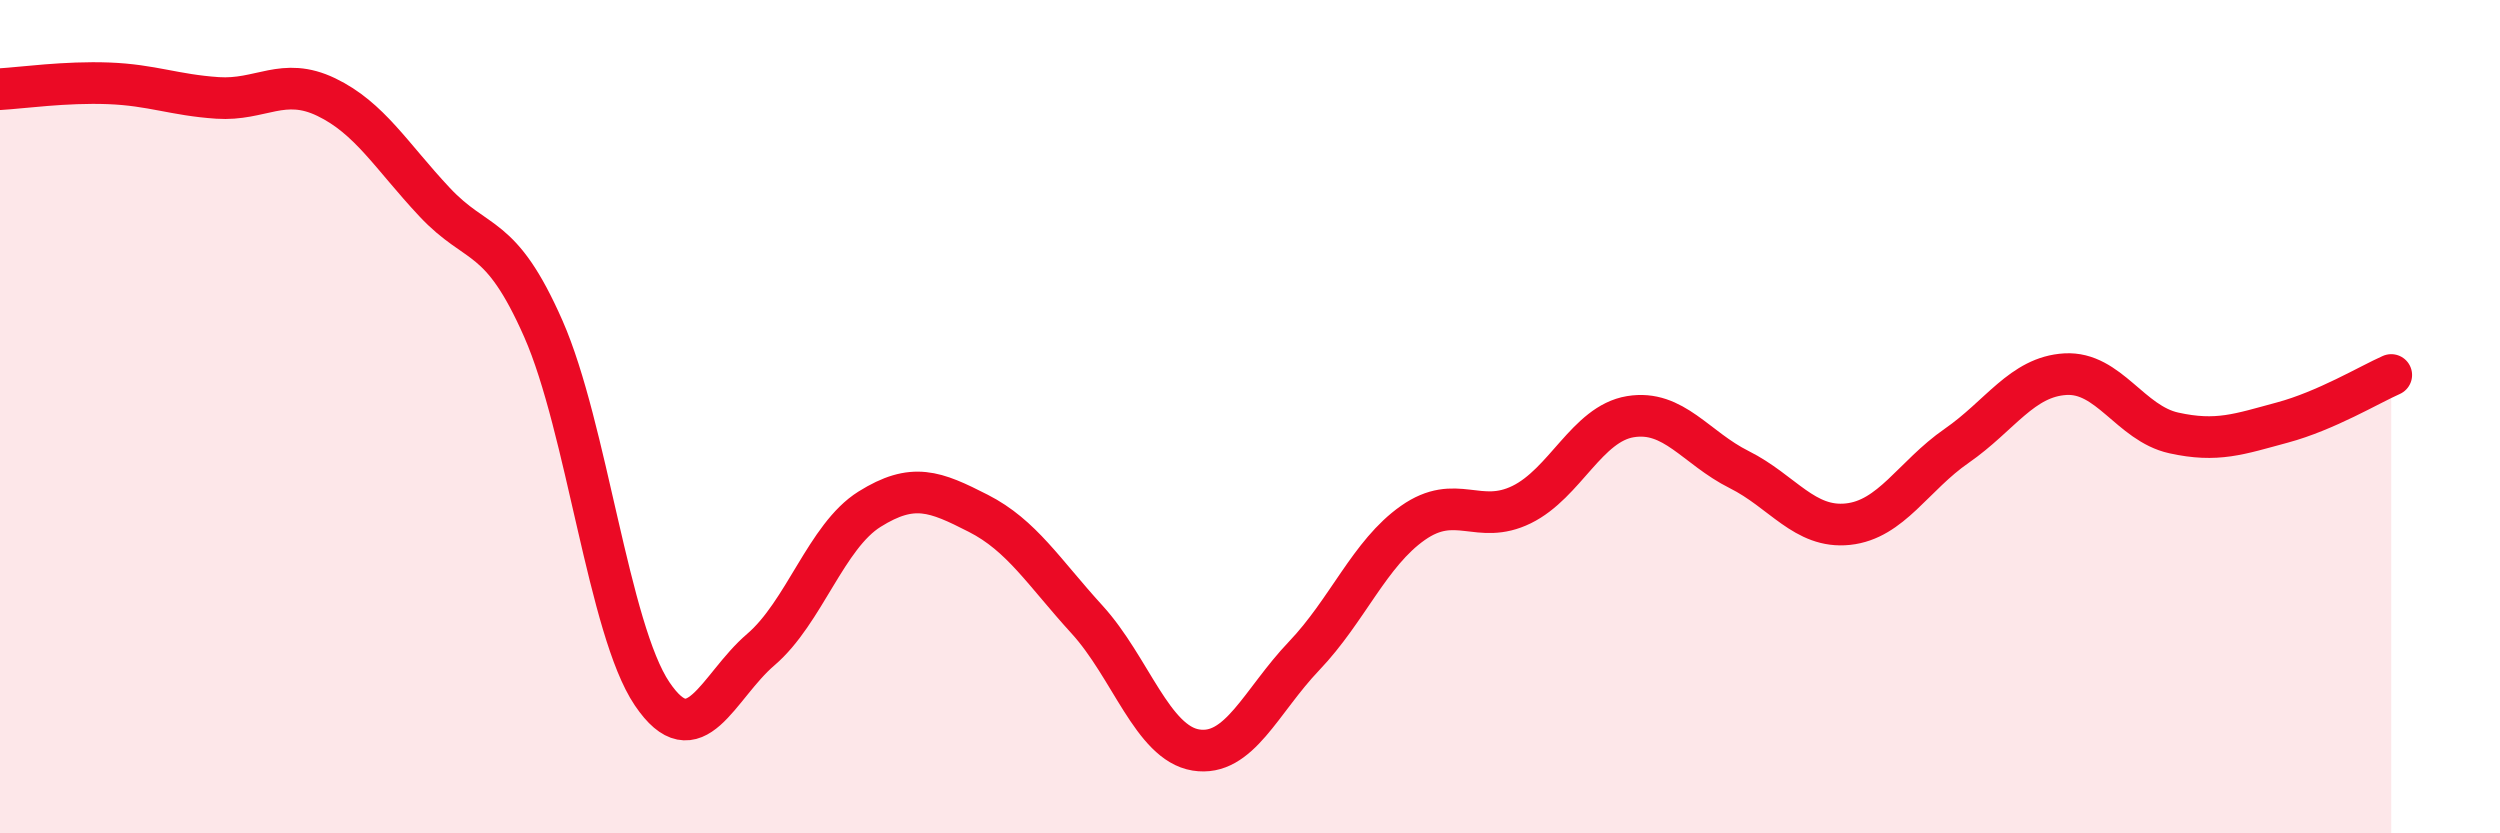
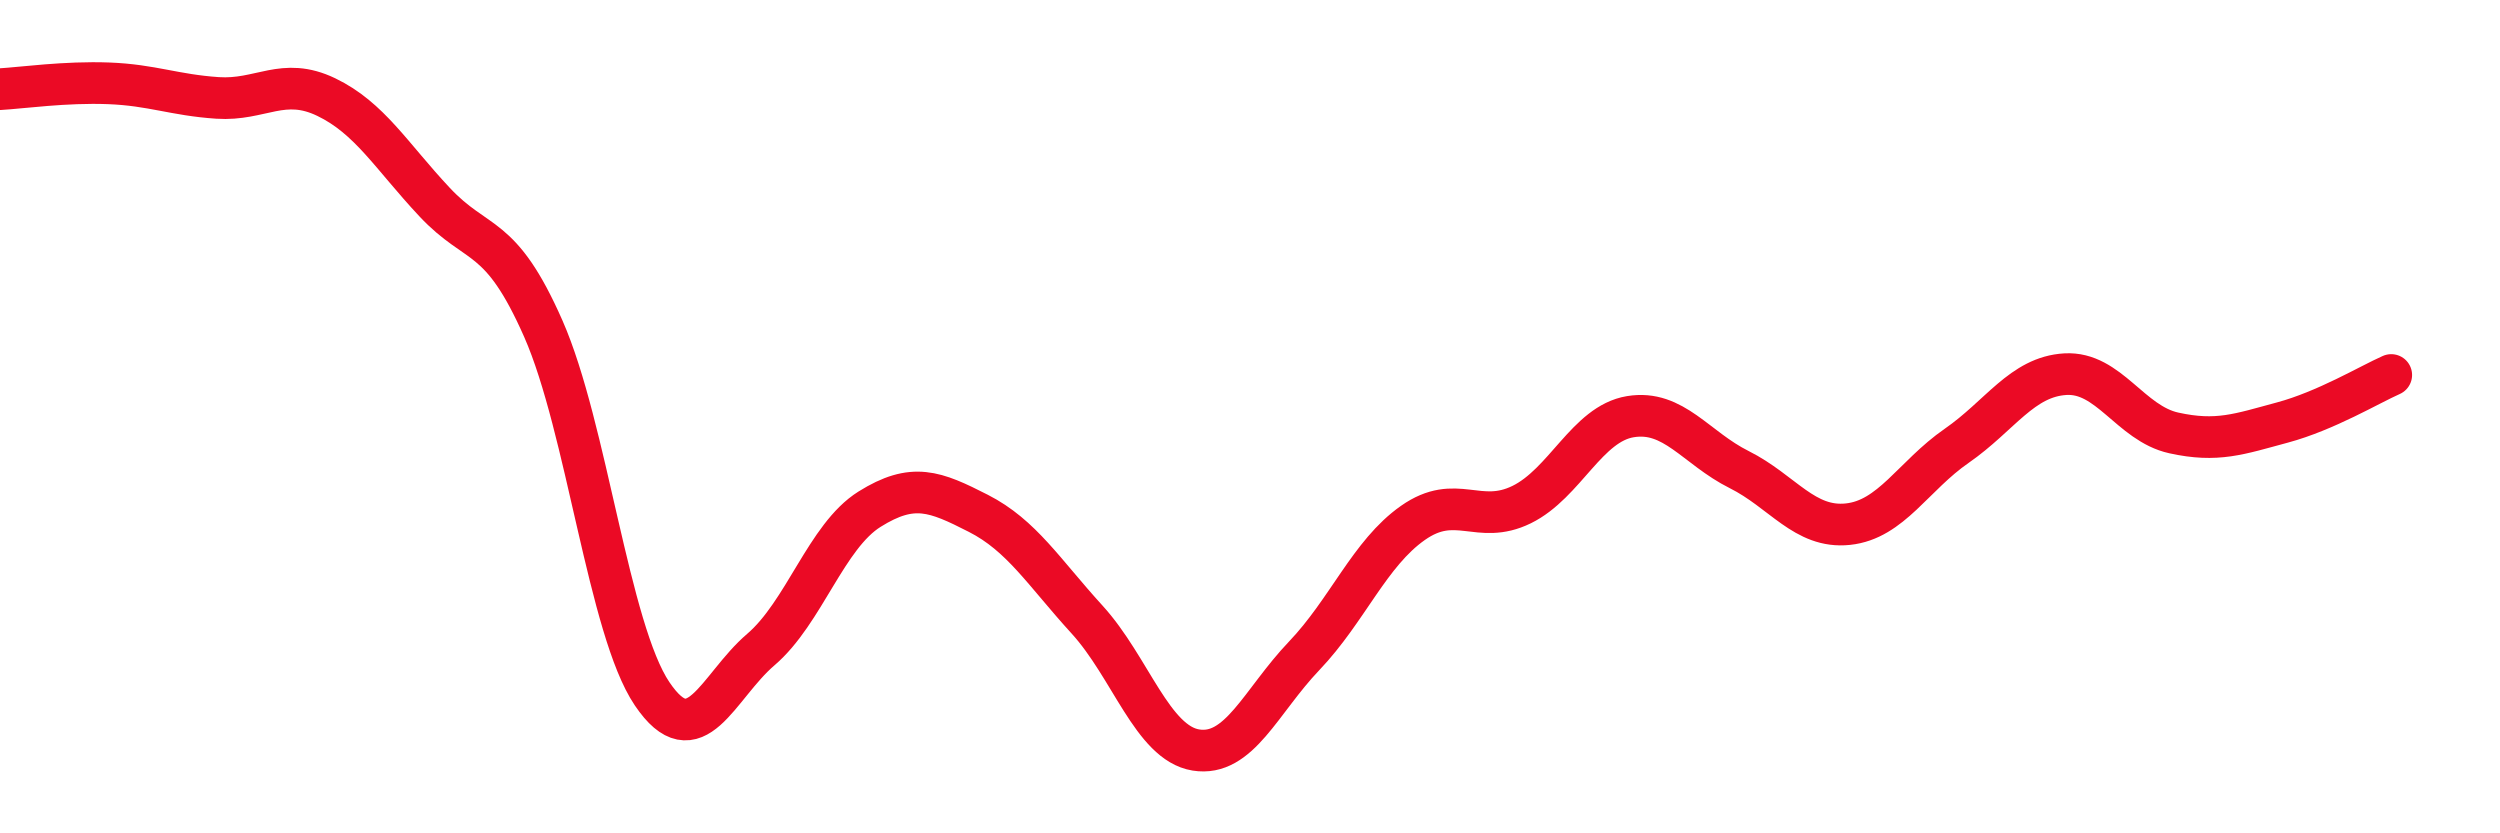
<svg xmlns="http://www.w3.org/2000/svg" width="60" height="20" viewBox="0 0 60 20">
-   <path d="M 0,2.14 C 0.52,2.11 1.57,1.96 2.61,2 C 3.65,2.04 4.18,2.28 5.22,2.35 C 6.26,2.42 6.79,1.83 7.83,2.33 C 8.87,2.83 9.39,3.74 10.43,4.85 C 11.47,5.96 12,5.53 13.04,7.89 C 14.08,10.25 14.61,15.11 15.65,16.65 C 16.69,18.19 17.22,16.48 18.26,15.59 C 19.3,14.7 19.83,12.87 20.87,12.22 C 21.91,11.57 22.44,11.79 23.48,12.32 C 24.52,12.85 25.05,13.73 26.09,14.87 C 27.13,16.01 27.66,17.83 28.7,18 C 29.74,18.17 30.26,16.83 31.3,15.74 C 32.34,14.65 32.87,13.28 33.91,12.55 C 34.95,11.82 35.48,12.62 36.52,12.11 C 37.56,11.6 38.09,10.17 39.13,10 C 40.17,9.83 40.7,10.75 41.74,11.27 C 42.78,11.79 43.31,12.69 44.35,12.58 C 45.39,12.47 45.92,11.42 46.96,10.7 C 48,9.98 48.53,9.04 49.57,8.98 C 50.61,8.92 51.13,10.16 52.17,10.39 C 53.21,10.62 53.74,10.42 54.78,10.14 C 55.82,9.86 56.87,9.23 57.39,9L57.39 20L0 20Z" fill="#EB0A25" opacity="0.1" stroke-linecap="round" stroke-linejoin="round" />
  <path d="M 0,2.14 C 0.52,2.11 1.57,1.96 2.61,2 C 3.65,2.04 4.18,2.28 5.22,2.35 C 6.26,2.42 6.79,1.83 7.83,2.33 C 8.87,2.83 9.39,3.74 10.43,4.85 C 11.47,5.96 12,5.53 13.04,7.89 C 14.08,10.25 14.61,15.11 15.65,16.65 C 16.69,18.19 17.22,16.48 18.26,15.59 C 19.3,14.7 19.83,12.87 20.87,12.22 C 21.91,11.57 22.44,11.79 23.48,12.32 C 24.52,12.85 25.05,13.73 26.09,14.87 C 27.13,16.01 27.66,17.83 28.7,18 C 29.74,18.17 30.26,16.83 31.3,15.74 C 32.34,14.65 32.87,13.28 33.91,12.55 C 34.95,11.82 35.48,12.62 36.52,12.11 C 37.56,11.6 38.09,10.17 39.13,10 C 40.17,9.83 40.7,10.75 41.74,11.27 C 42.78,11.79 43.31,12.69 44.35,12.58 C 45.39,12.47 45.92,11.42 46.96,10.7 C 48,9.98 48.53,9.04 49.57,8.98 C 50.61,8.92 51.13,10.16 52.17,10.39 C 53.21,10.62 53.74,10.42 54.78,10.14 C 55.82,9.86 56.87,9.23 57.39,9" stroke="#EB0A25" stroke-width="1" fill="none" stroke-linecap="round" stroke-linejoin="round" />
</svg>